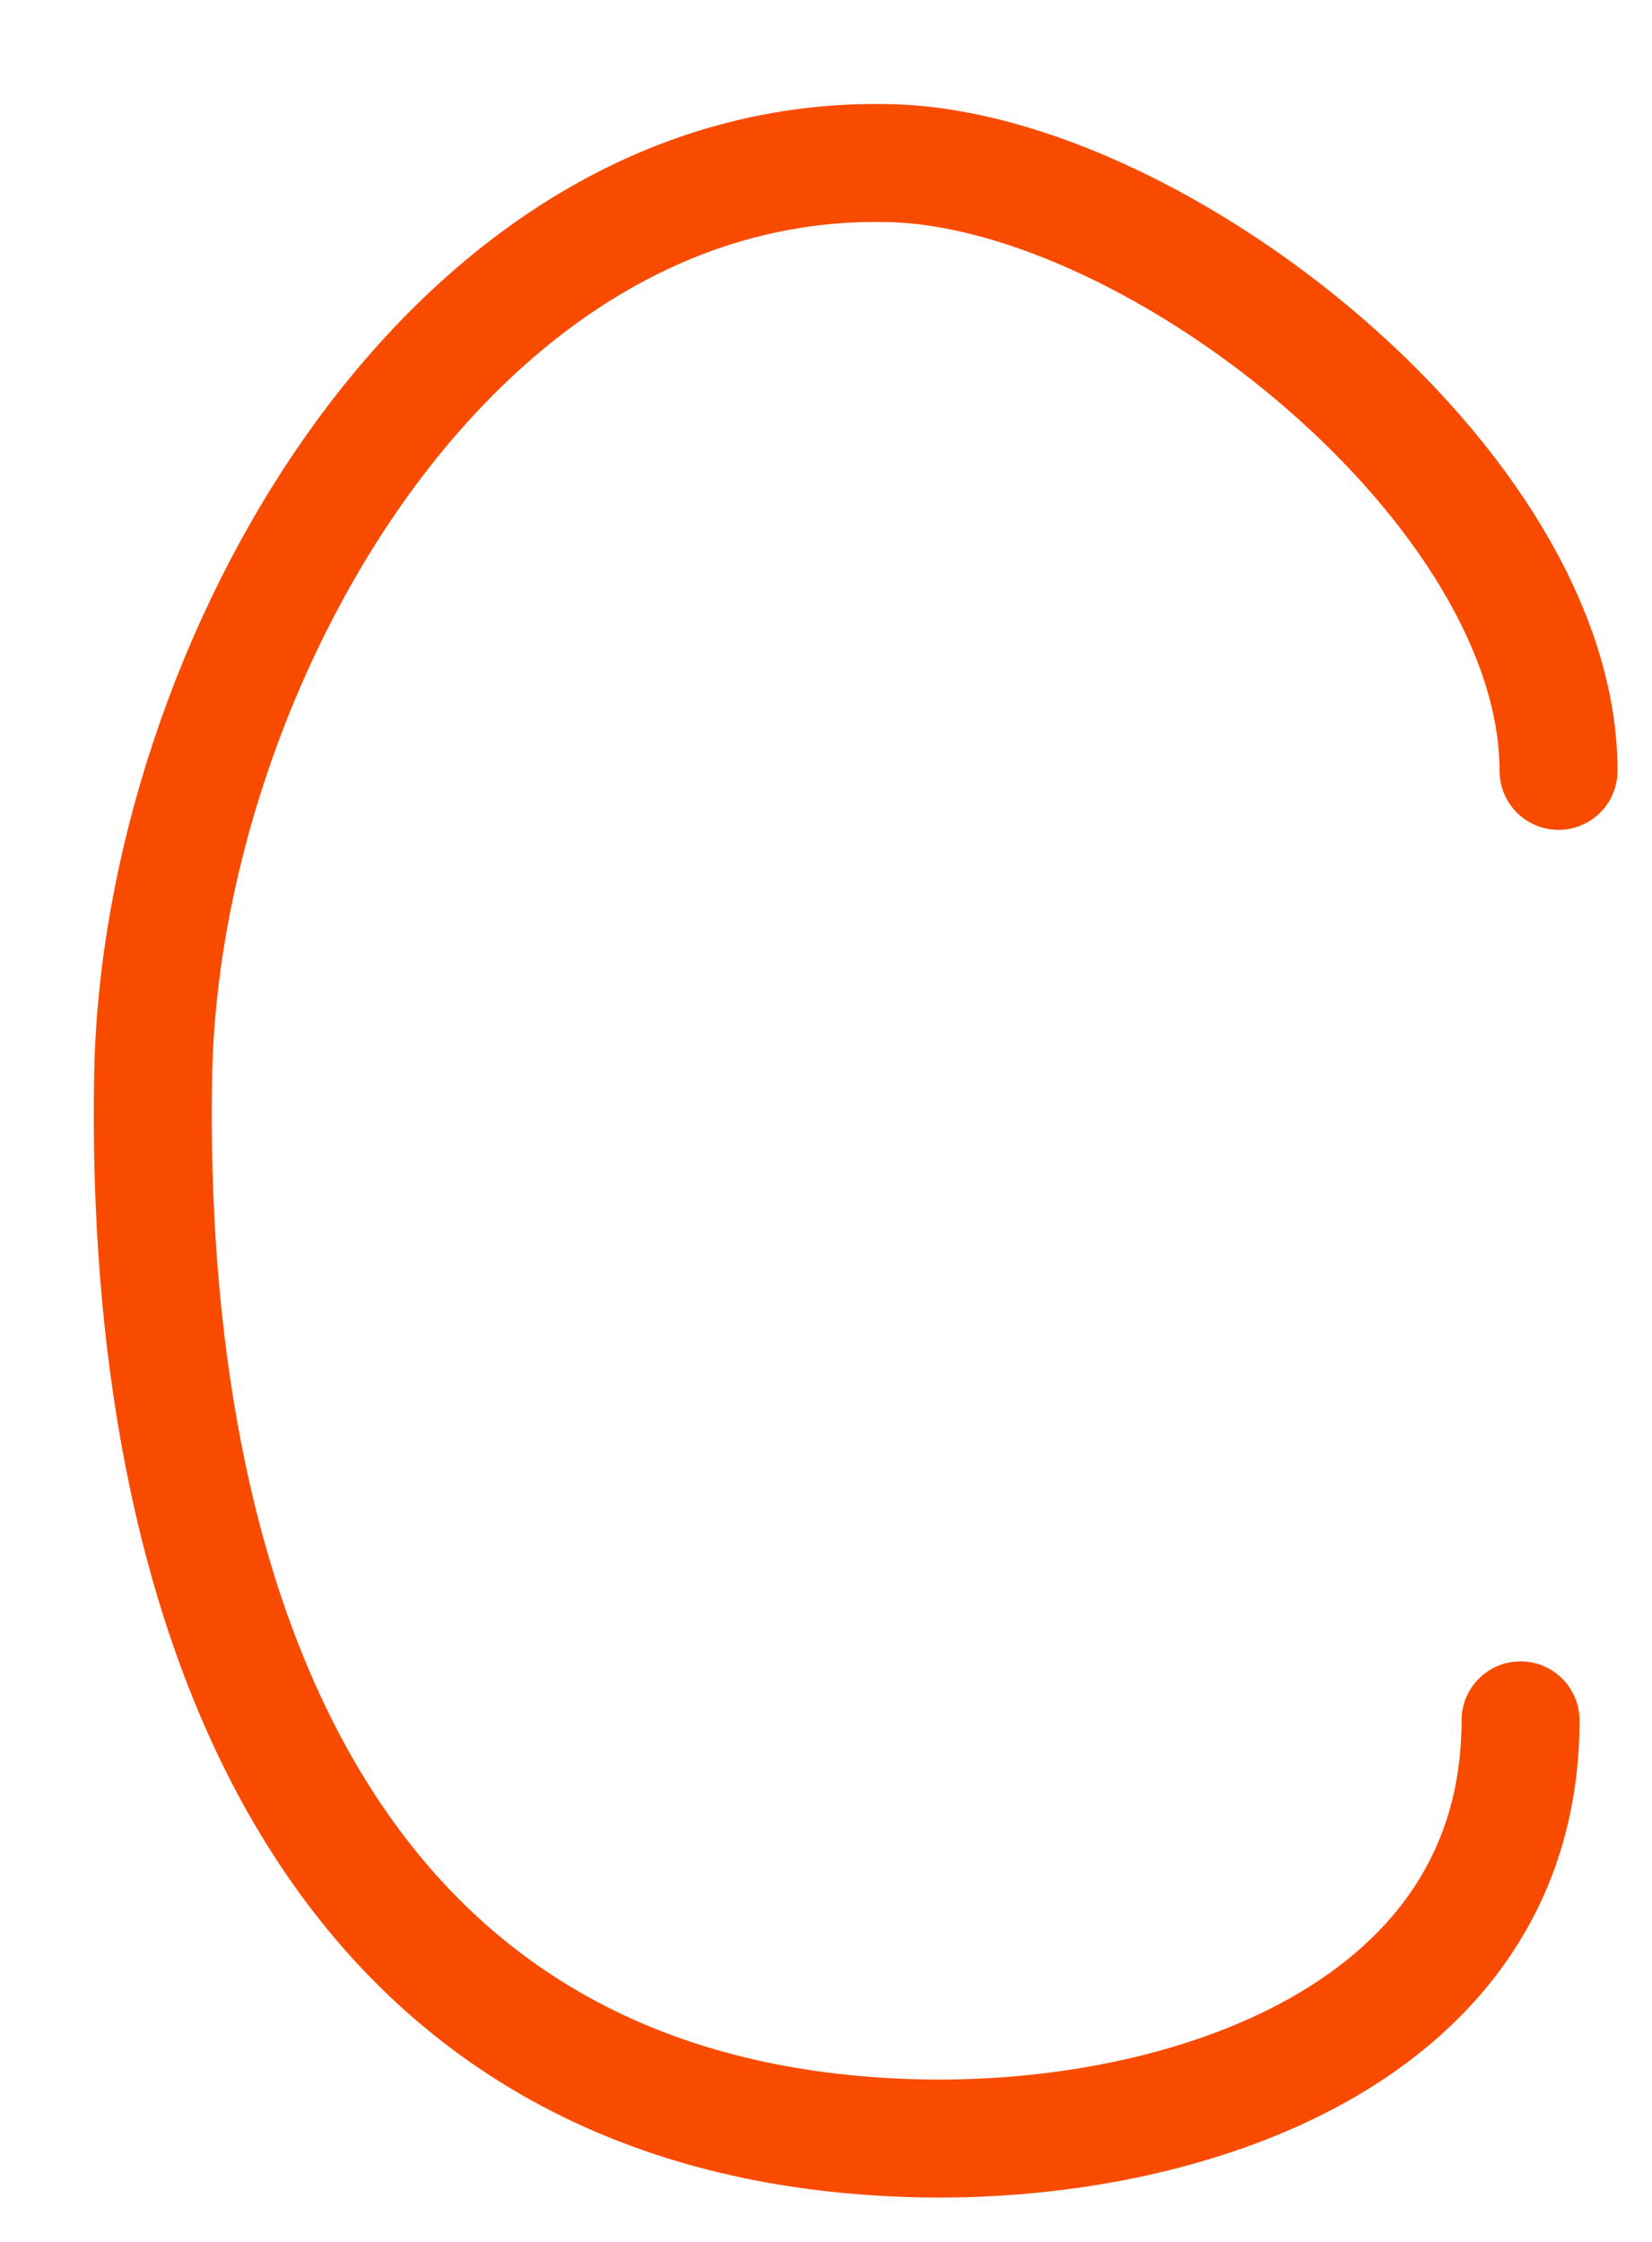
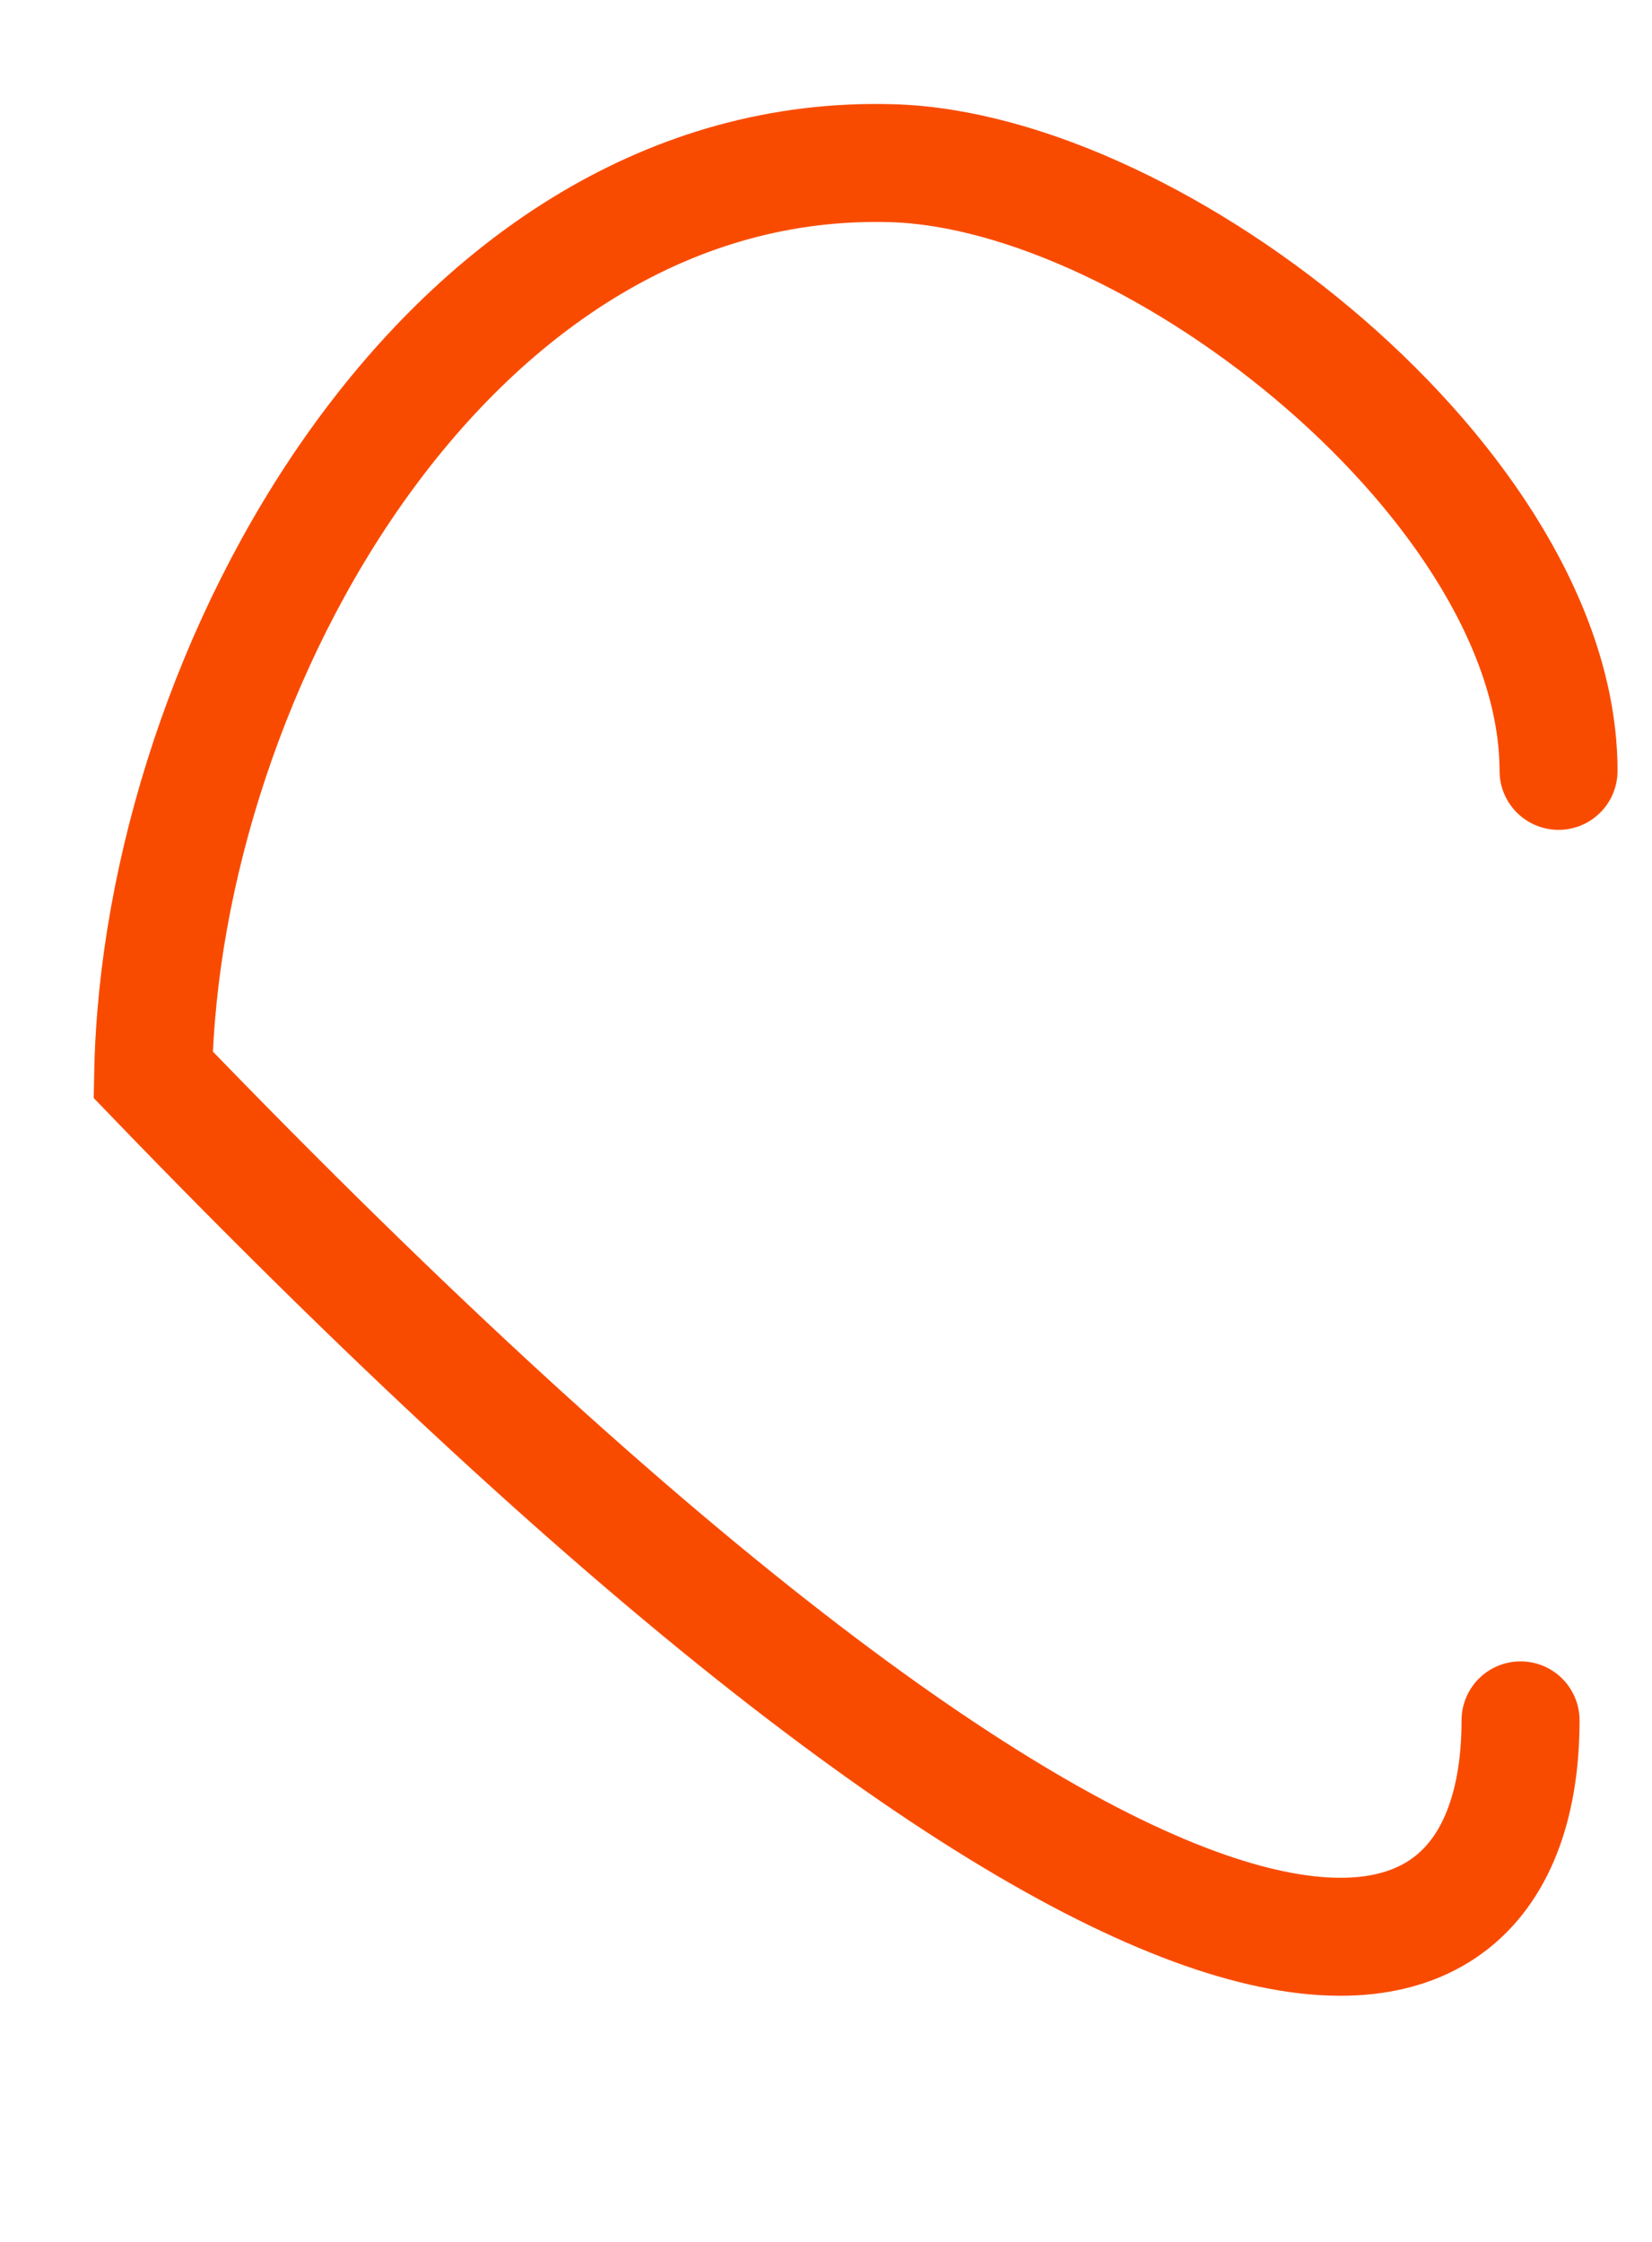
<svg xmlns="http://www.w3.org/2000/svg" width="14" height="19" viewBox="0 0 14 19" fill="none">
-   <path d="M13.208 6.533C13.208 4.143 9.819 1.447 7.557 1.383C3.813 1.276 1.362 5.669 1.298 9.108C1.217 13.5 2.673 17.976 7.736 18.121C10.05 18.187 12.886 17.231 12.886 14.58" stroke="#F94B00" stroke-linecap="round" />
+   <path d="M13.208 6.533C13.208 4.143 9.819 1.447 7.557 1.383C3.813 1.276 1.362 5.669 1.298 9.108C10.05 18.187 12.886 17.231 12.886 14.58" stroke="#F94B00" stroke-linecap="round" />
</svg>